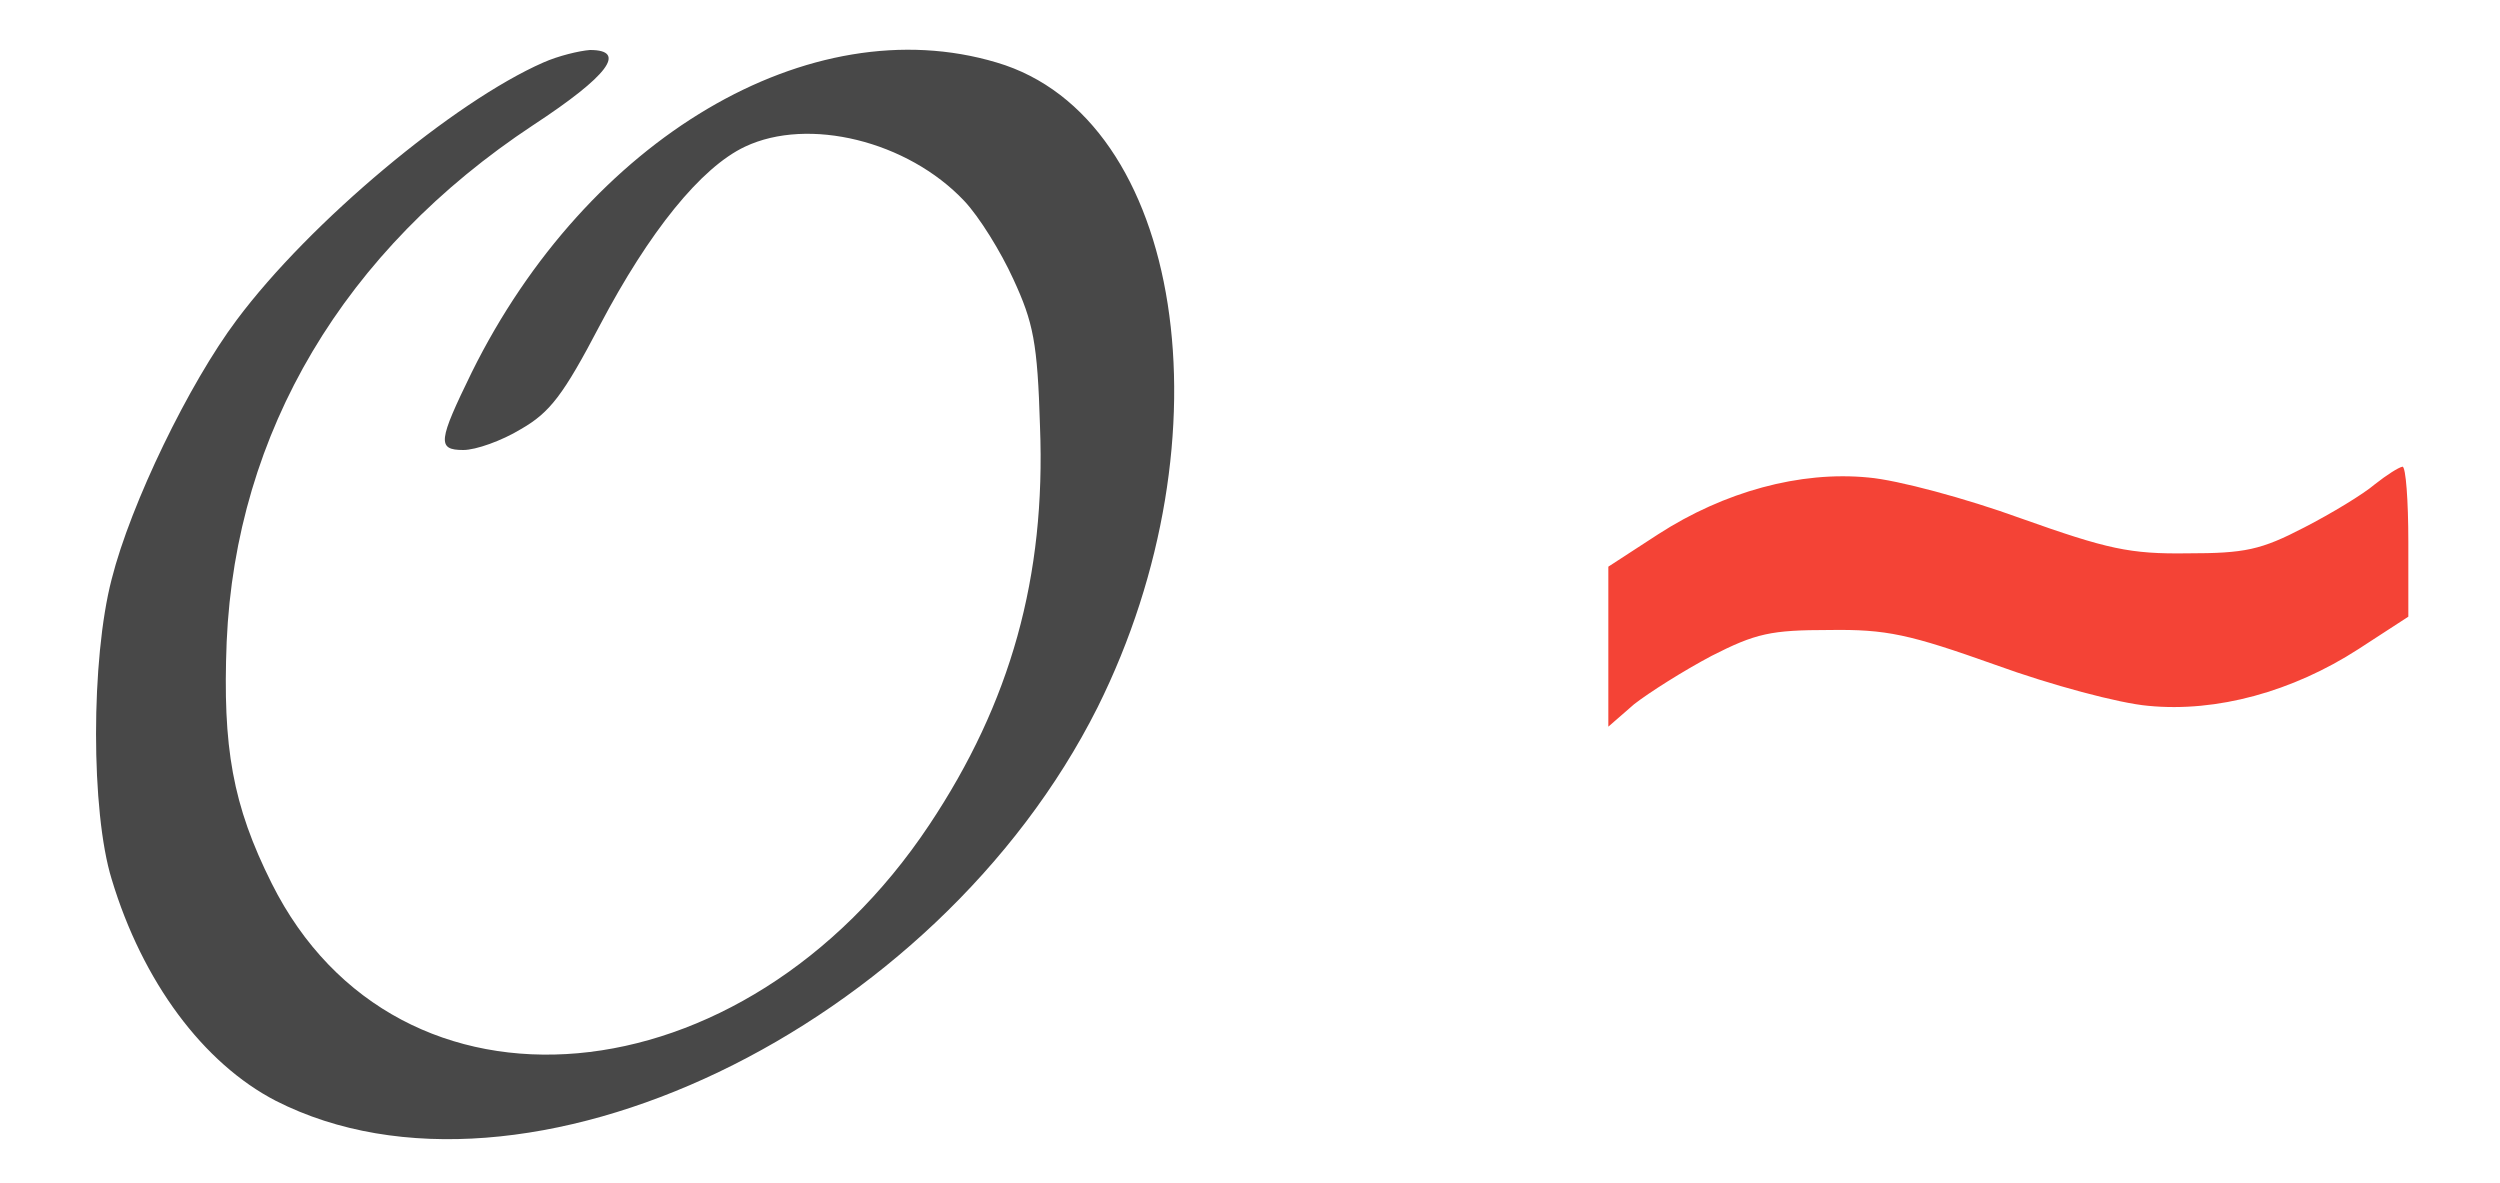
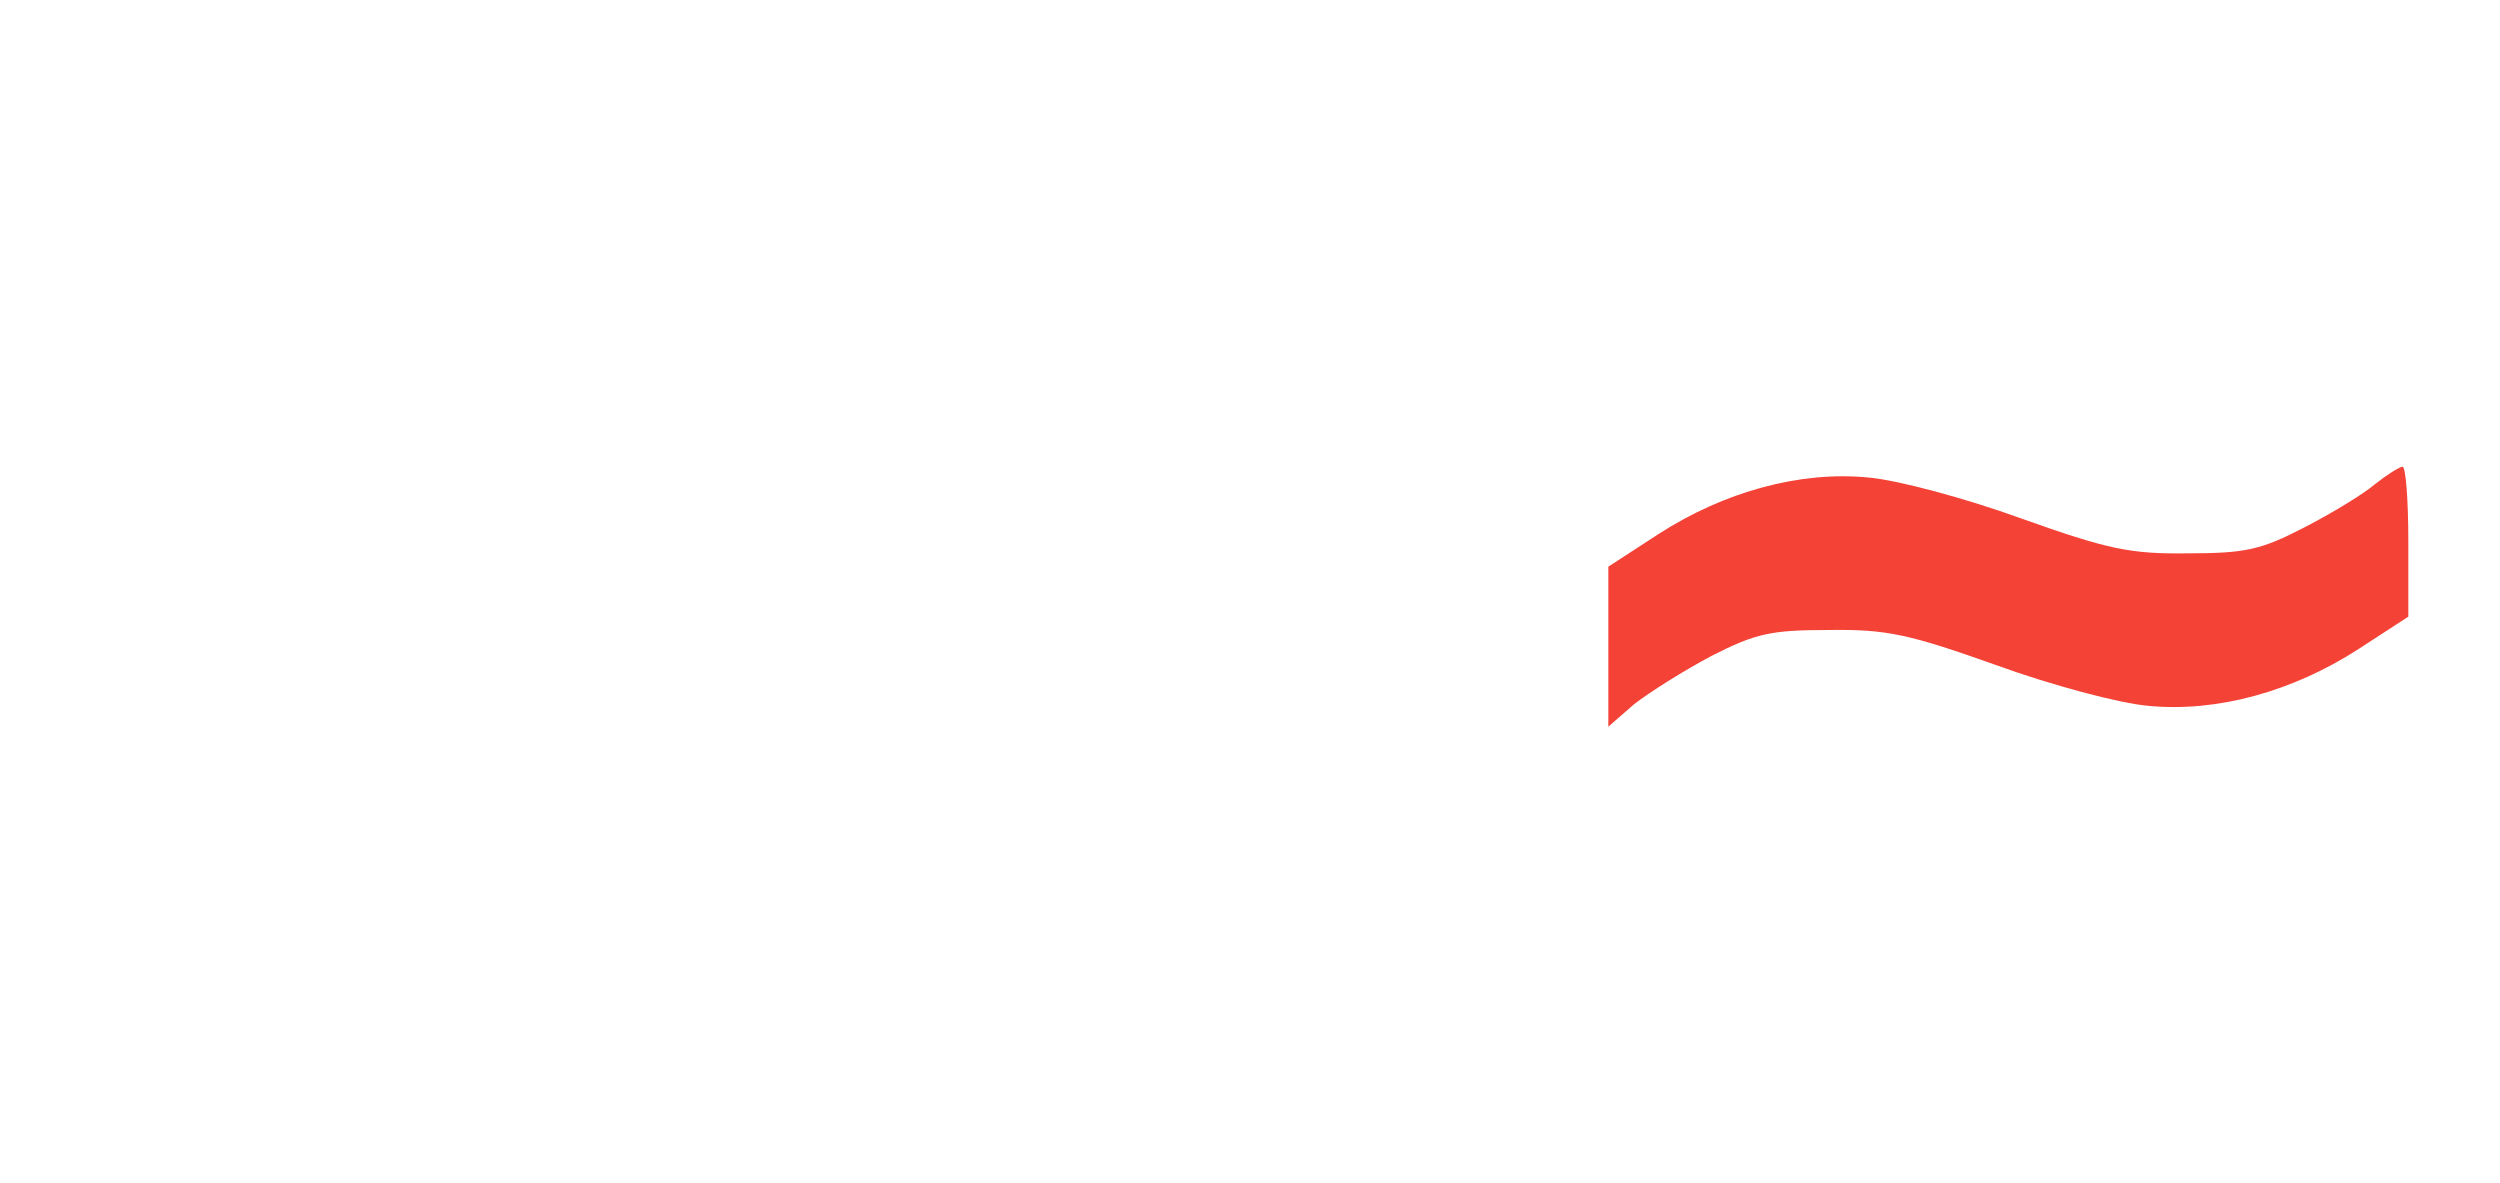
<svg xmlns="http://www.w3.org/2000/svg" version="1.0" width="300pt" height="142pt" viewBox="0 0 300 142" preserveAspectRatio="xMidYMid meet">
  <g transform="translate(0,142) scale(0.1,-0.1)" stroke="none">
-     <path fill="#484848" d="M652 1345 c-107 -47 -280 -191 -368 -309 -57 -76 -127 -220 -150  -311 -25 -96 -25 -279 0 -360 37 -123 110 -221 197 -266 297 -151 792 86 986  472 162 325 103 708 -121 774 -224 67 -491 -91 -630 -372 -40 -82 -42 -93 -10  -93 15 0 46 11 69 25 35 20 51 41 95 125 59 112 121 189 174 214 76 36 195 7  263 -65 18 -19 44 -61 59 -94 24 -52 29 -76 32 -177 7 -180 -35 -331 -133  -478 -223 -335 -638 -372 -789 -70 -47 94 -59 163 -54 290 11 252 141 470 368  620 90 59 113 90 68 90 -13 -1 -38 -7 -56 -15z" />
    <path fill="#f44336" d="M2850 839 c-14 -12 -52 -35 -85 -52 -52 -27 -71 -31 -140 -31 -69 -1  -96 5 -200 42 -66 24 -148 46 -183 49 -82 8 -173 -17 -252 -68 l-60 -39 0 -96  0 -96 31 27 c18 14 59 40 93 58 53 27 71 31 141 31 69 1 96 -5 200 -42 66 -24  148 -46 183 -49 82 -8 173 17 252 68 l60 39 0 90 c0 49 -3 90 -7 90 -5 -1 -19  -10 -33 -21z" />
  </g>
</svg>